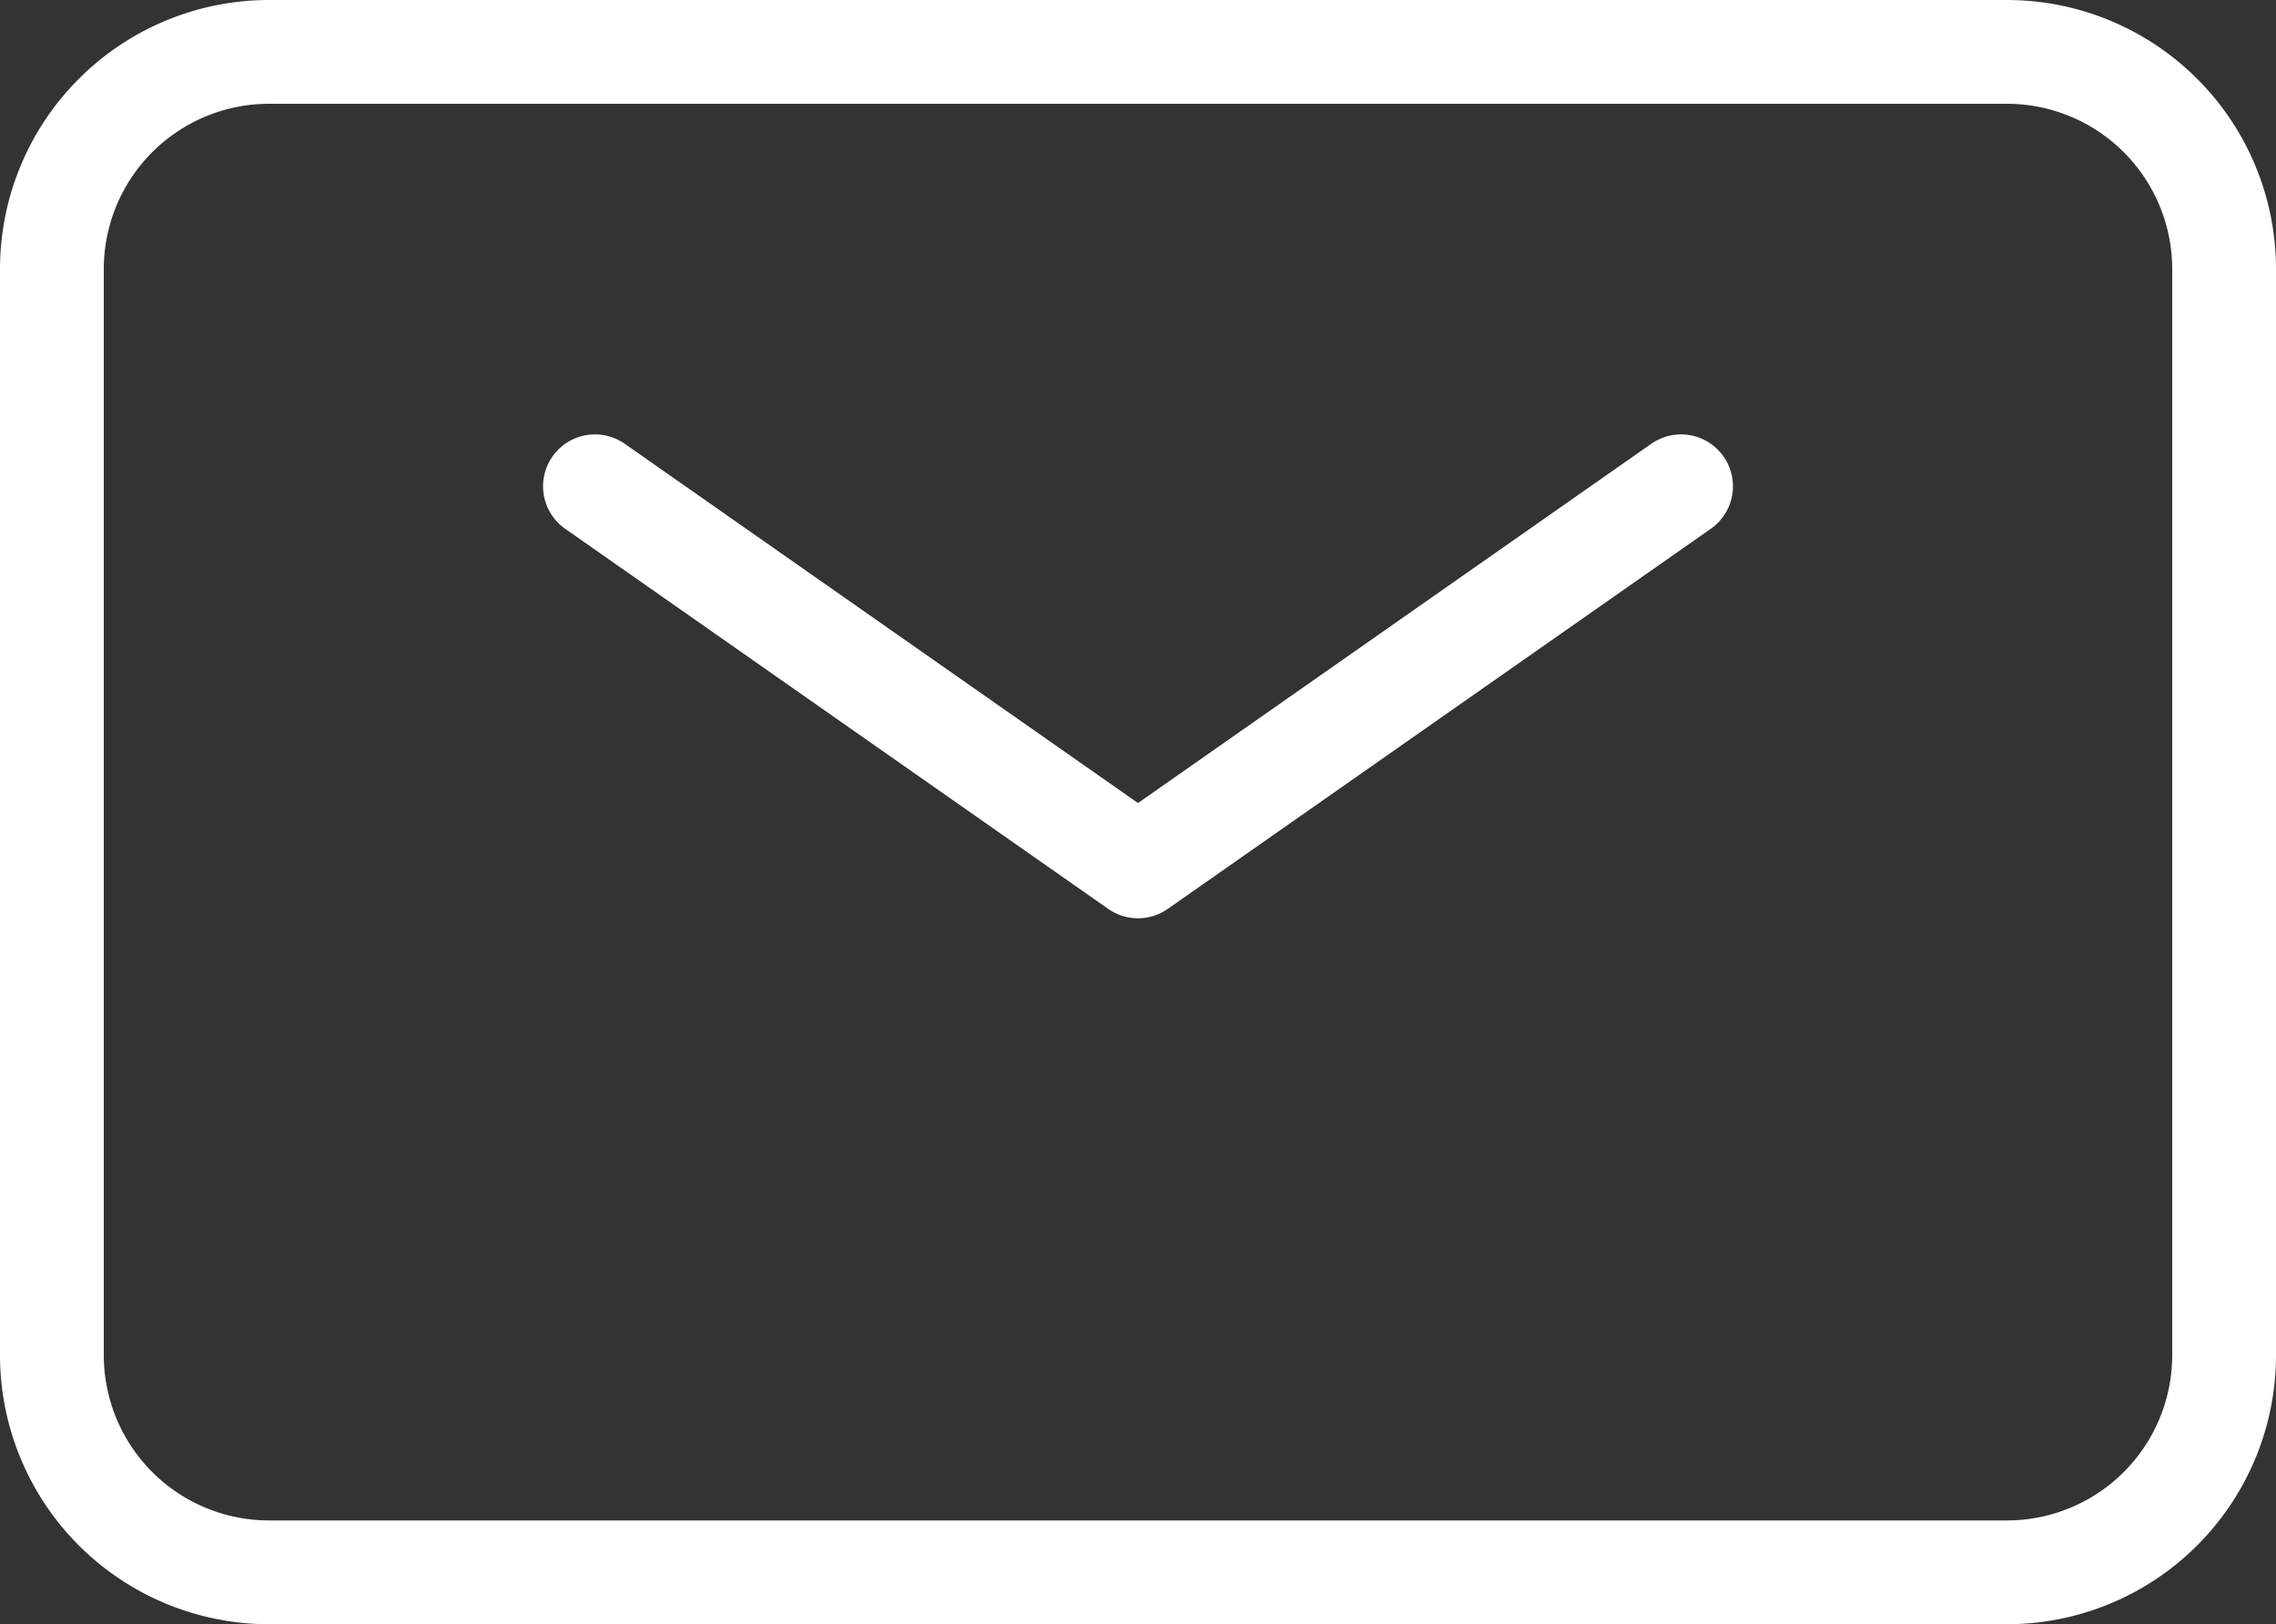
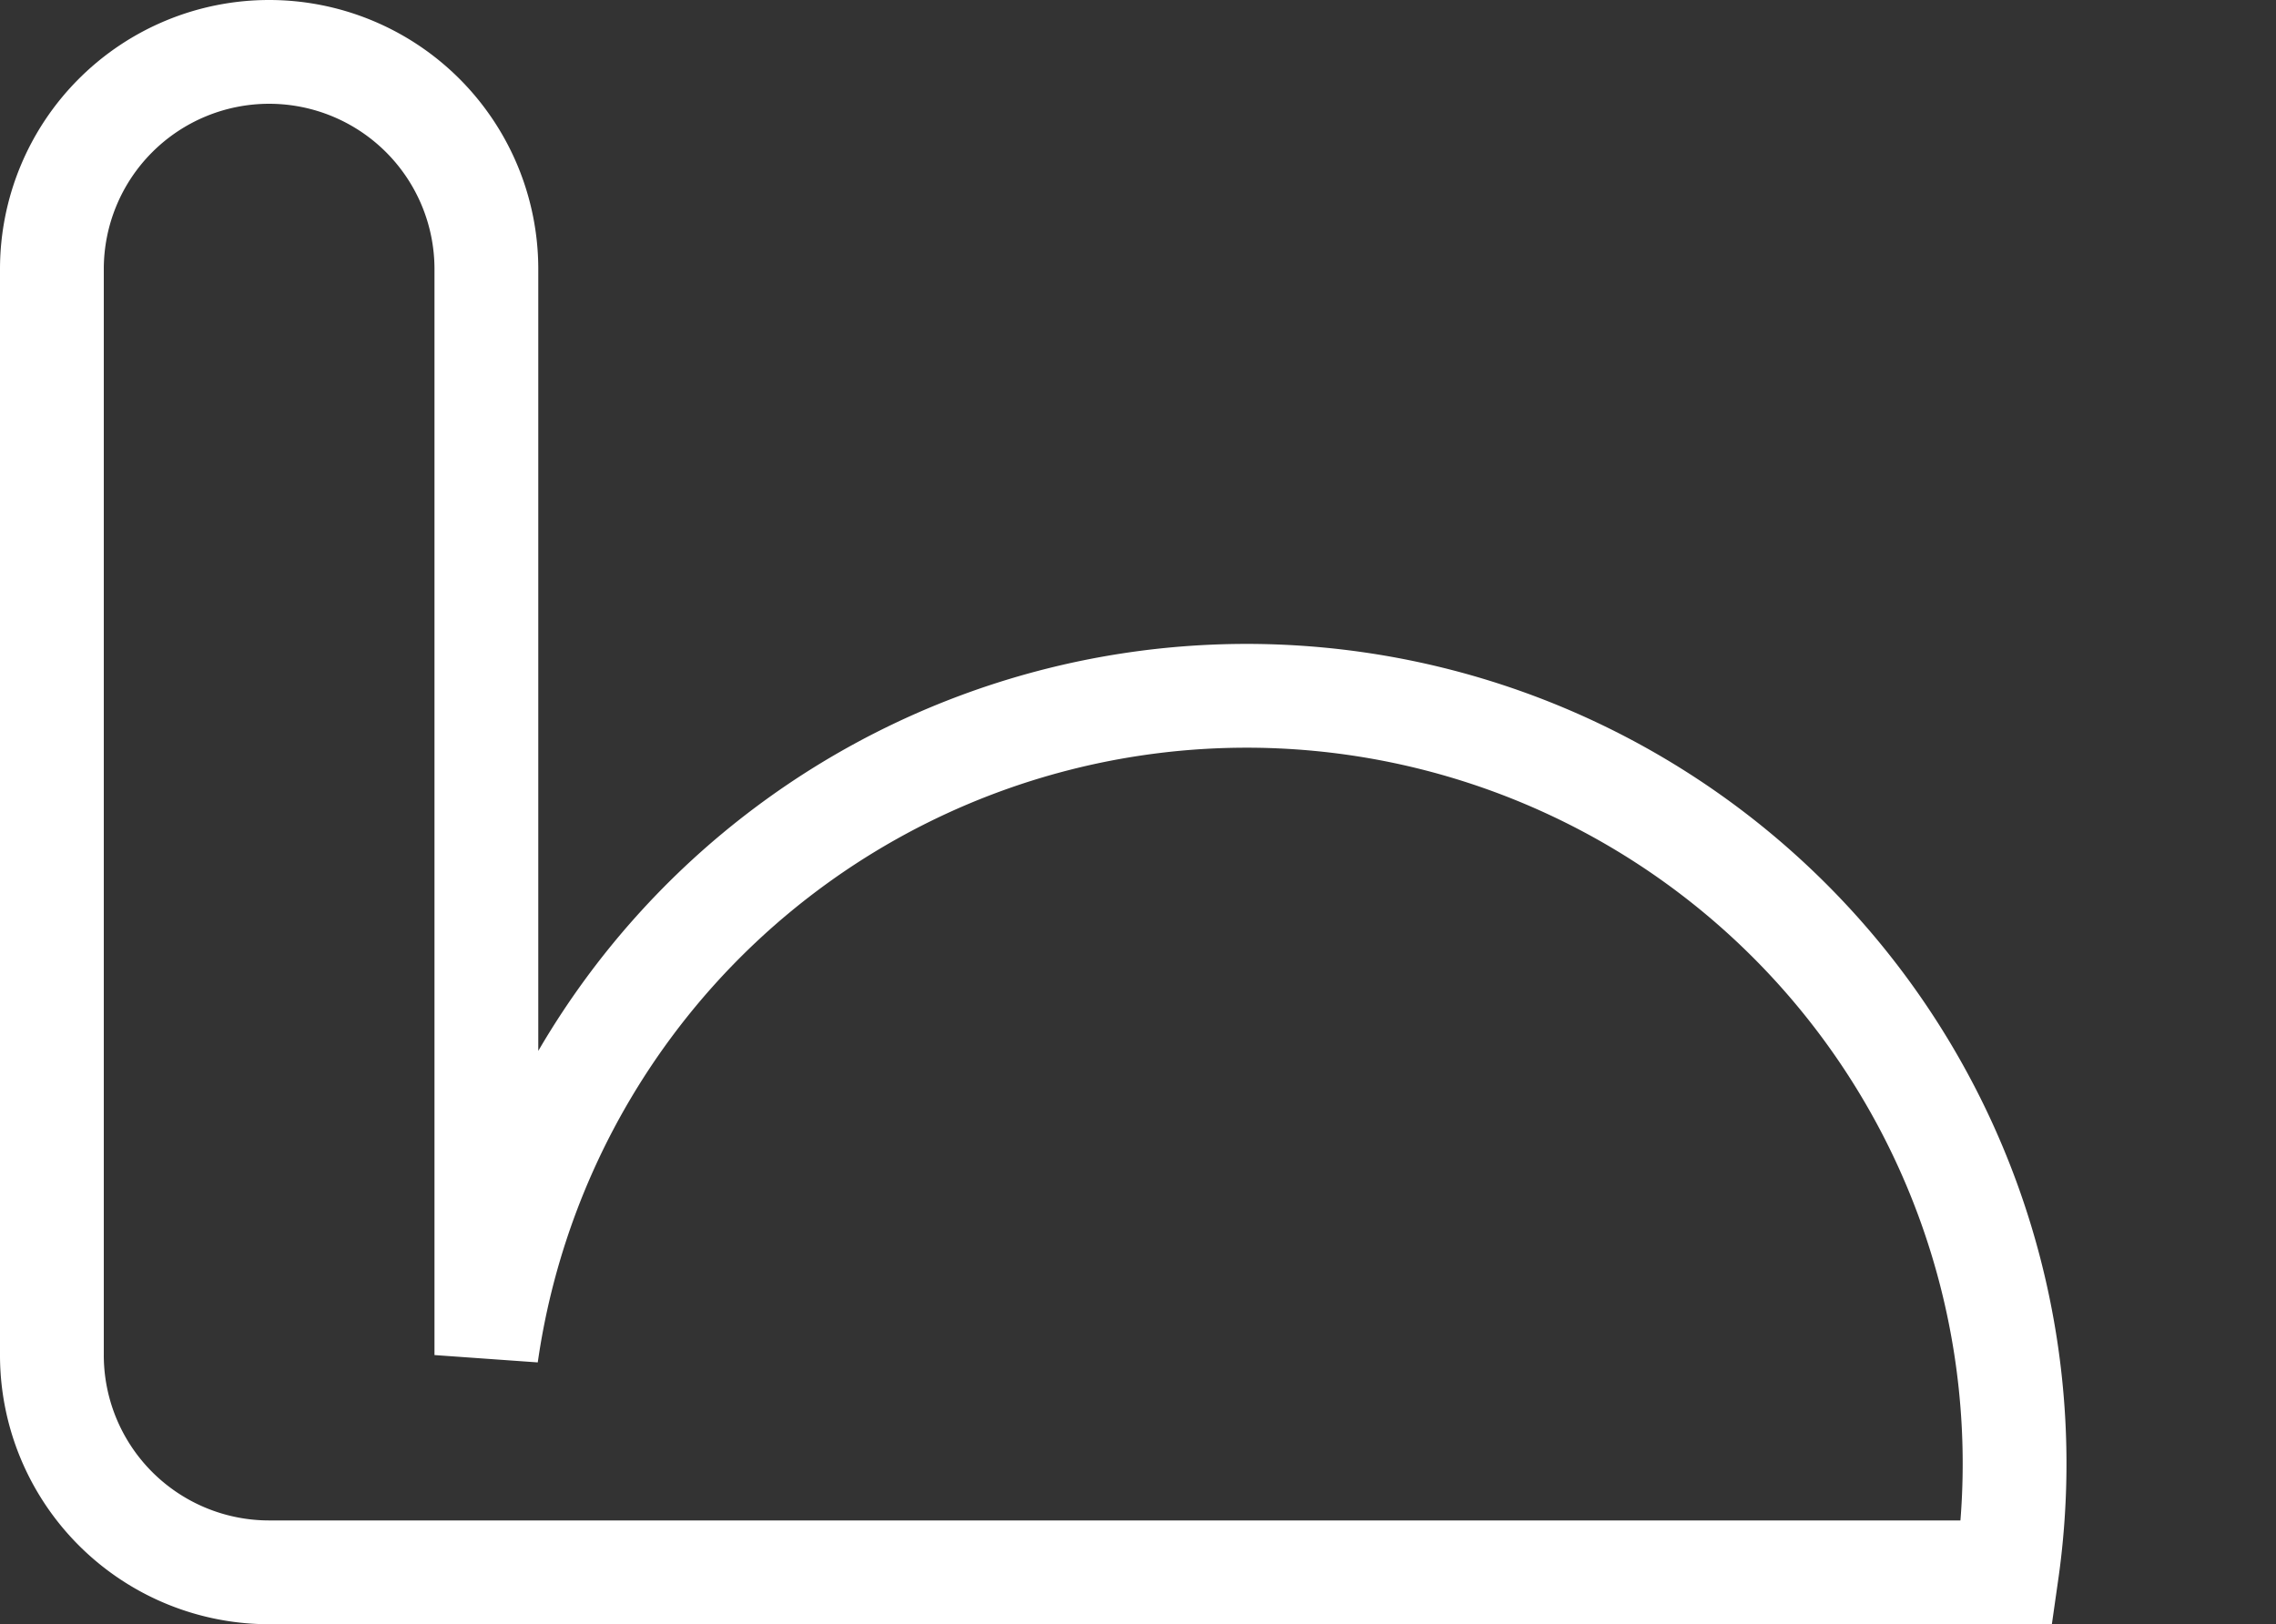
<svg xmlns="http://www.w3.org/2000/svg" width="43.856" height="31.299" viewBox="0 0 43.856 31.299">
  <rect x="0" y="0" width="43.856" height="31.299" fill="#333333" stroke="none" />
  <defs>
    <style>
      .cls-1, .cls-2 {
        fill: none;
        stroke: #fff;
        stroke-width: 2px;
      }

      .cls-1 {
        stroke-linecap: round;
        stroke-linejoin: round;
      }
    </style>
  </defs>
  <g id="グループ_10696" data-name="グループ 10696" transform="translate(1 1)">
-     <path id="パス_2084" data-name="パス 2084" class="cls-1" d="M7,9l10.464,7.325L27.928,9" transform="translate(3.464 -0.629)" />
-     <path id="パス_2085" data-name="パス 2085" class="cls-2" d="M2,30.113V9.186A4.186,4.186,0,0,1,6.186,5H39.67a4.186,4.186,0,0,1,4.186,4.186V30.113A4.186,4.186,0,0,1,39.67,34.3H6.186A4.186,4.186,0,0,1,2,30.113Z" transform="translate(-2 -5)" />
+     <path id="パス_2085" data-name="パス 2085" class="cls-2" d="M2,30.113V9.186A4.186,4.186,0,0,1,6.186,5a4.186,4.186,0,0,1,4.186,4.186V30.113A4.186,4.186,0,0,1,39.67,34.3H6.186A4.186,4.186,0,0,1,2,30.113Z" transform="translate(-2 -5)" />
  </g>
</svg>